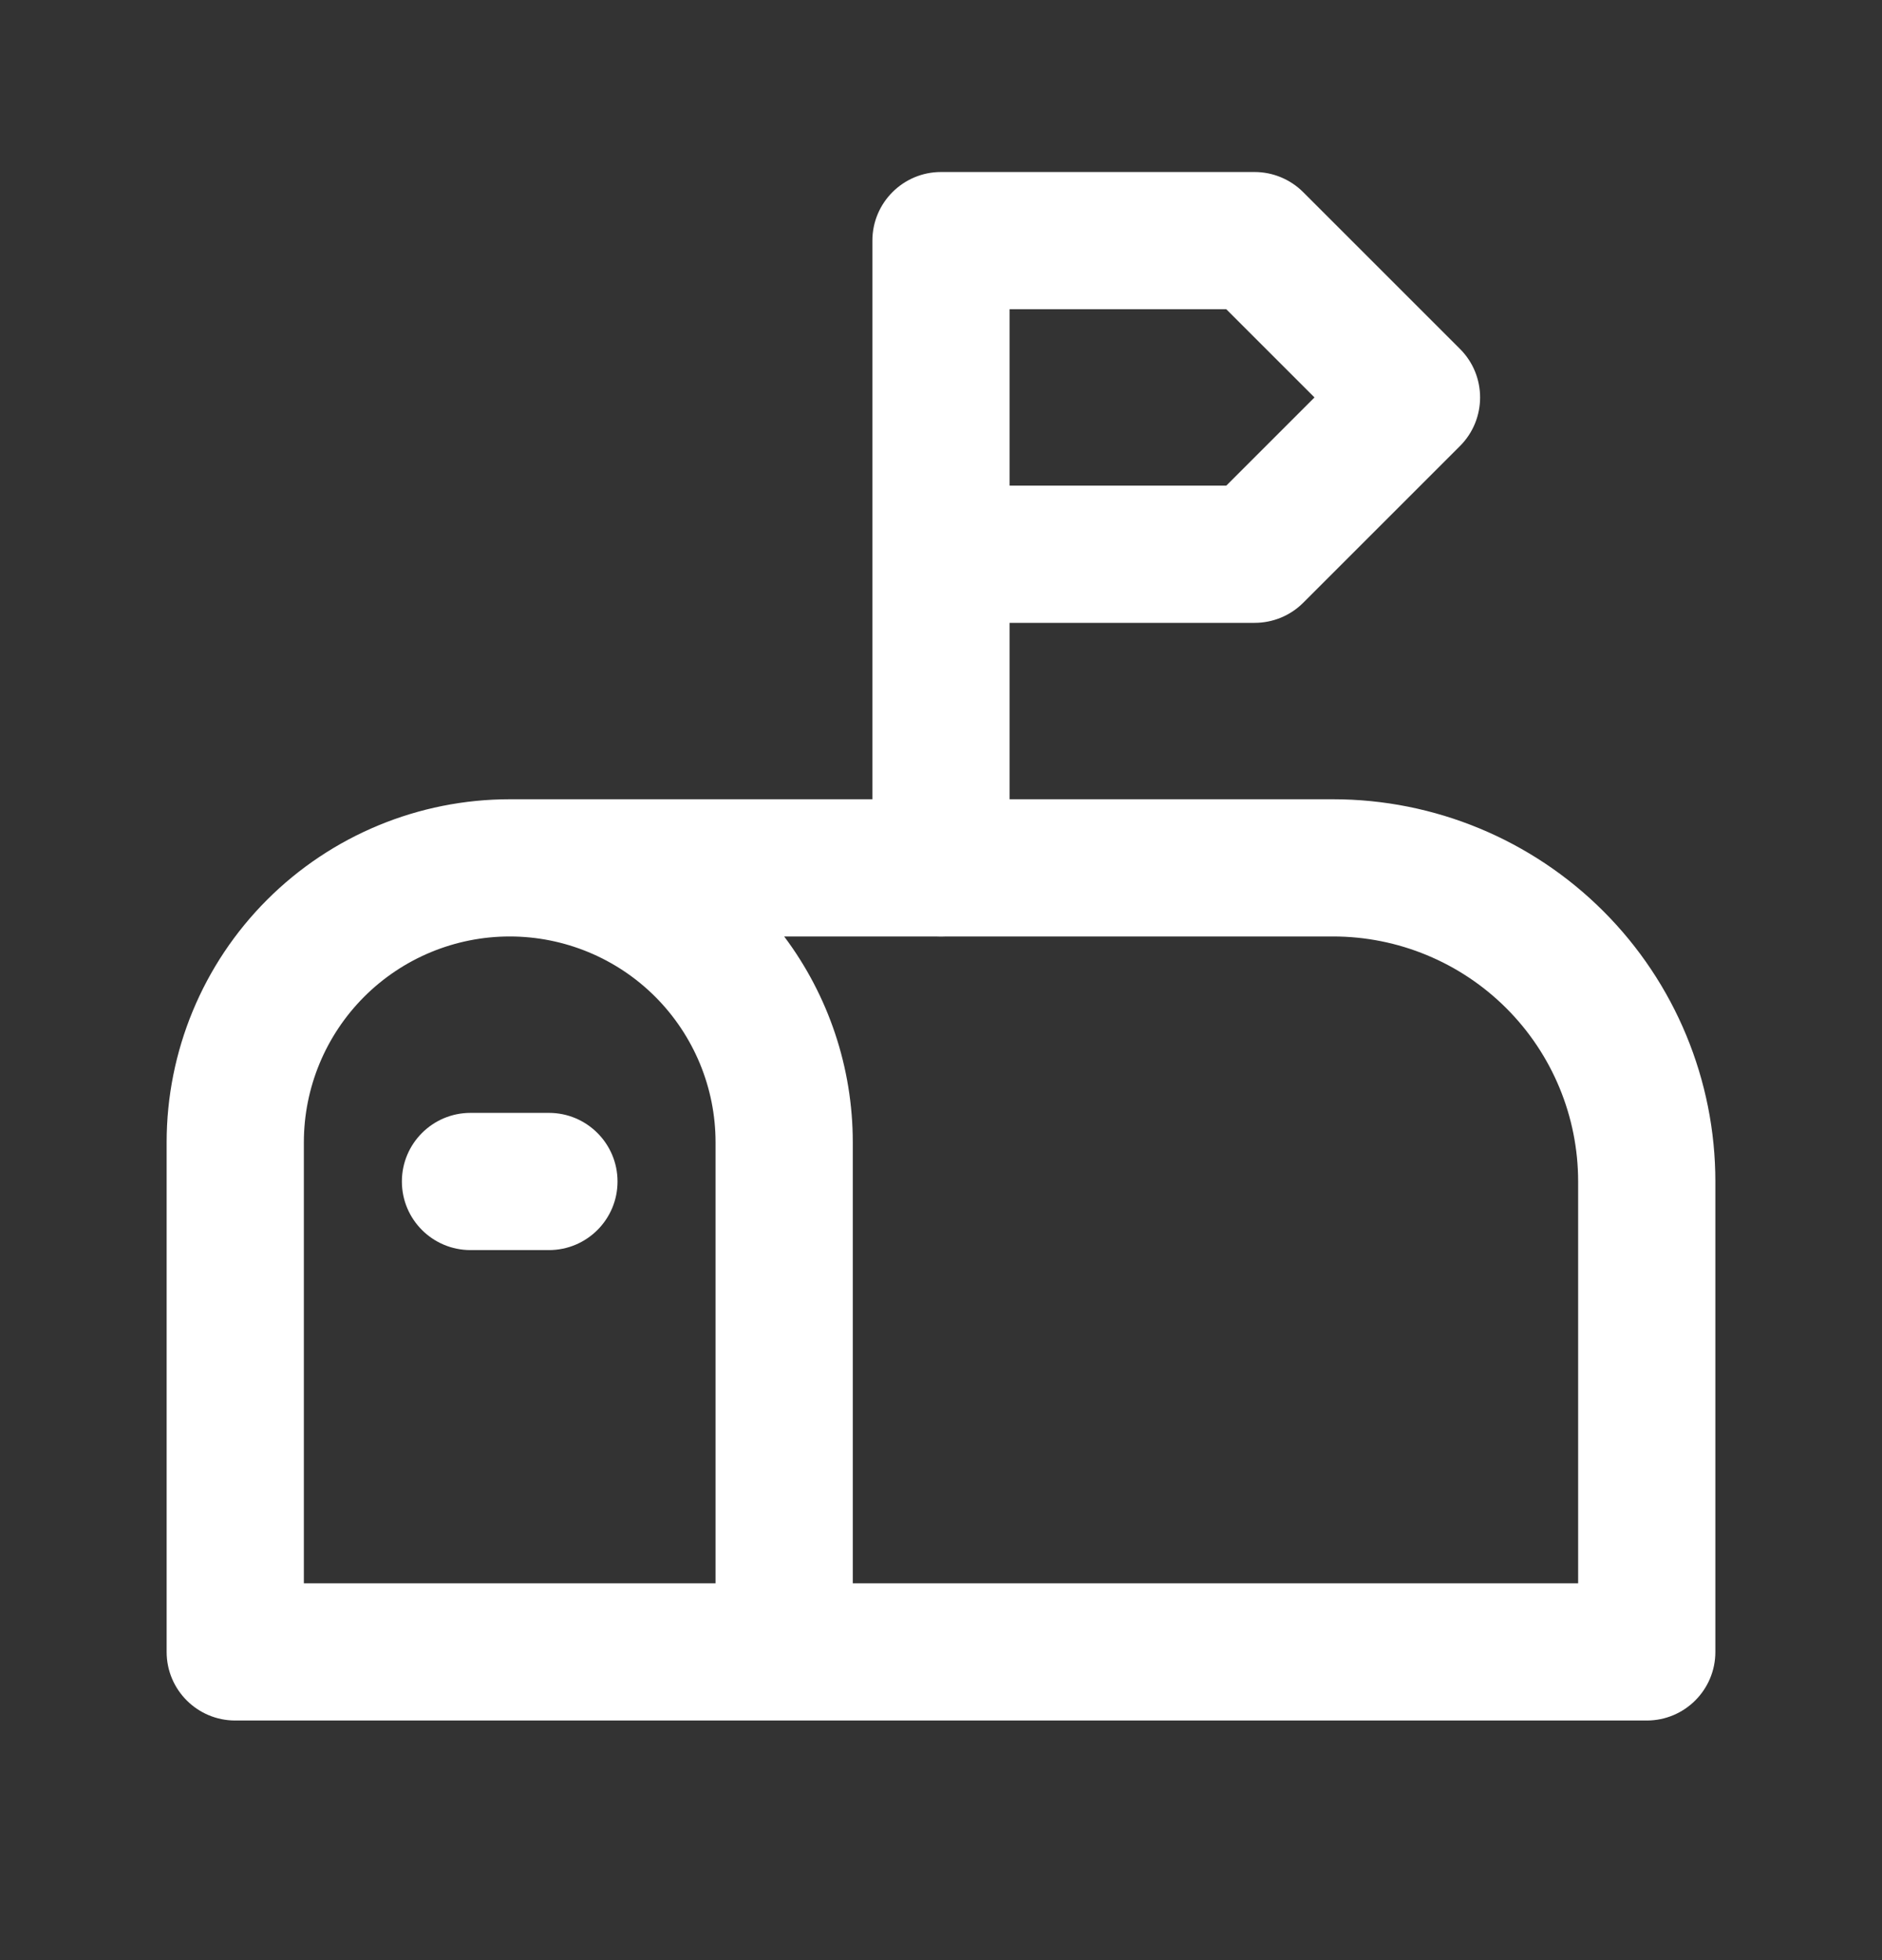
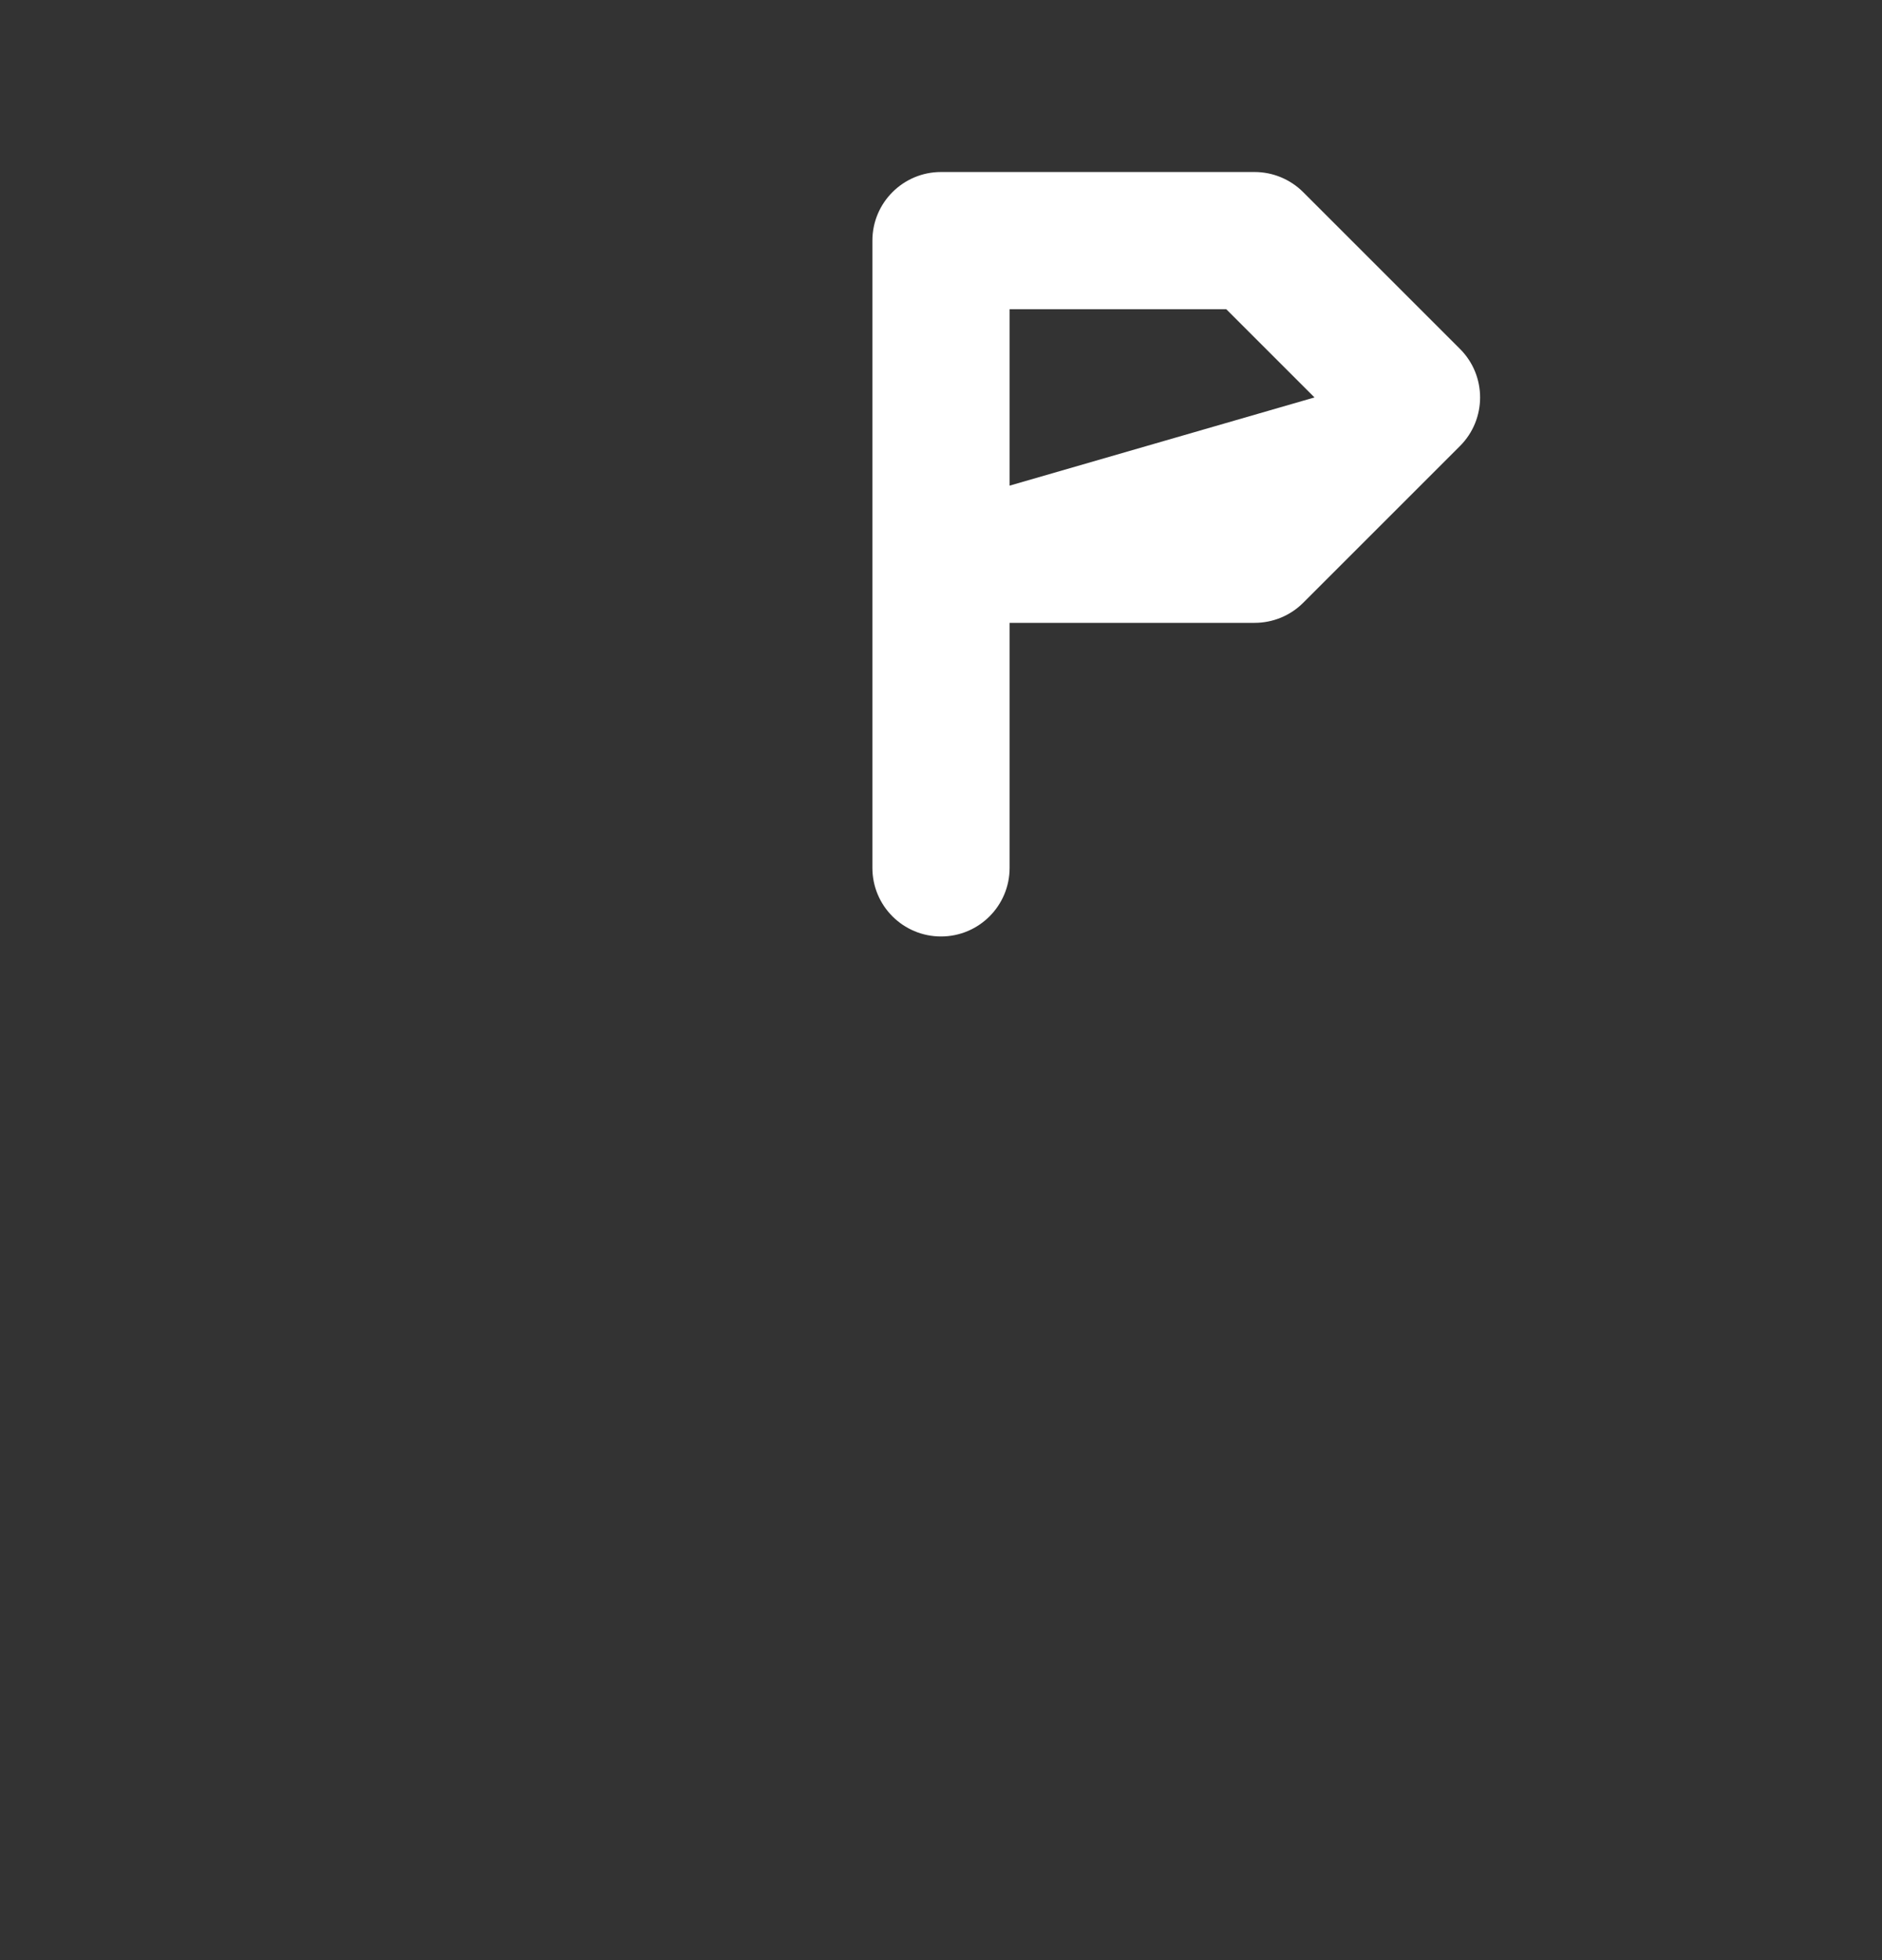
<svg xmlns="http://www.w3.org/2000/svg" width="24" height="25" viewBox="0 0 24 25" fill="none">
  <rect x="0" y="0" width="24" height="25" fill="#333333" stroke="none" />
-   <path fill-rule="evenodd" clip-rule="evenodd" d="M3.406 11.476C4.227 10.655 5.34 10.194 6.5 10.194H17C18.293 10.194 19.533 10.708 20.447 11.622C21.361 12.536 21.875 13.776 21.875 15.069V21.069C21.875 21.553 21.483 21.944 21 21.944H3C2.517 21.944 2.125 21.553 2.125 21.069V14.569C2.125 13.409 2.586 12.296 3.406 11.476ZM10.875 20.194H20.125V15.069C20.125 14.241 19.796 13.446 19.21 12.86C18.624 12.274 17.829 11.944 17 11.944H10C10.565 12.697 10.875 13.617 10.875 14.569V20.194ZM6.5 11.944C7.196 11.944 7.864 12.221 8.356 12.713C8.848 13.206 9.125 13.873 9.125 14.569V20.194H3.875V14.569C3.875 13.873 4.152 13.206 4.644 12.713C5.136 12.221 5.804 11.944 6.5 11.944Z" fill="white" />
-   <path fill-rule="evenodd" clip-rule="evenodd" d="M11.125 3.069C11.125 2.586 11.517 2.194 12 2.194H16C16.232 2.194 16.455 2.287 16.619 2.451L18.619 4.451C18.96 4.792 18.96 5.346 18.619 5.688L16.619 7.688C16.455 7.852 16.232 7.944 16 7.944H12.875V11.069C12.875 11.553 12.483 11.944 12 11.944C11.517 11.944 11.125 11.553 11.125 11.069V3.069ZM12.875 6.194H15.638L16.763 5.069L15.638 3.944H12.875V6.194Z" fill="white" />
-   <path fill-rule="evenodd" clip-rule="evenodd" d="M5.125 15.069C5.125 14.586 5.517 14.194 6 14.194H7C7.483 14.194 7.875 14.586 7.875 15.069C7.875 15.553 7.483 15.944 7 15.944H6C5.517 15.944 5.125 15.553 5.125 15.069Z" fill="white" />
+   <path fill-rule="evenodd" clip-rule="evenodd" d="M11.125 3.069C11.125 2.586 11.517 2.194 12 2.194H16C16.232 2.194 16.455 2.287 16.619 2.451L18.619 4.451C18.96 4.792 18.96 5.346 18.619 5.688L16.619 7.688C16.455 7.852 16.232 7.944 16 7.944H12.875V11.069C12.875 11.553 12.483 11.944 12 11.944C11.517 11.944 11.125 11.553 11.125 11.069V3.069ZM12.875 6.194L16.763 5.069L15.638 3.944H12.875V6.194Z" fill="white" />
</svg>